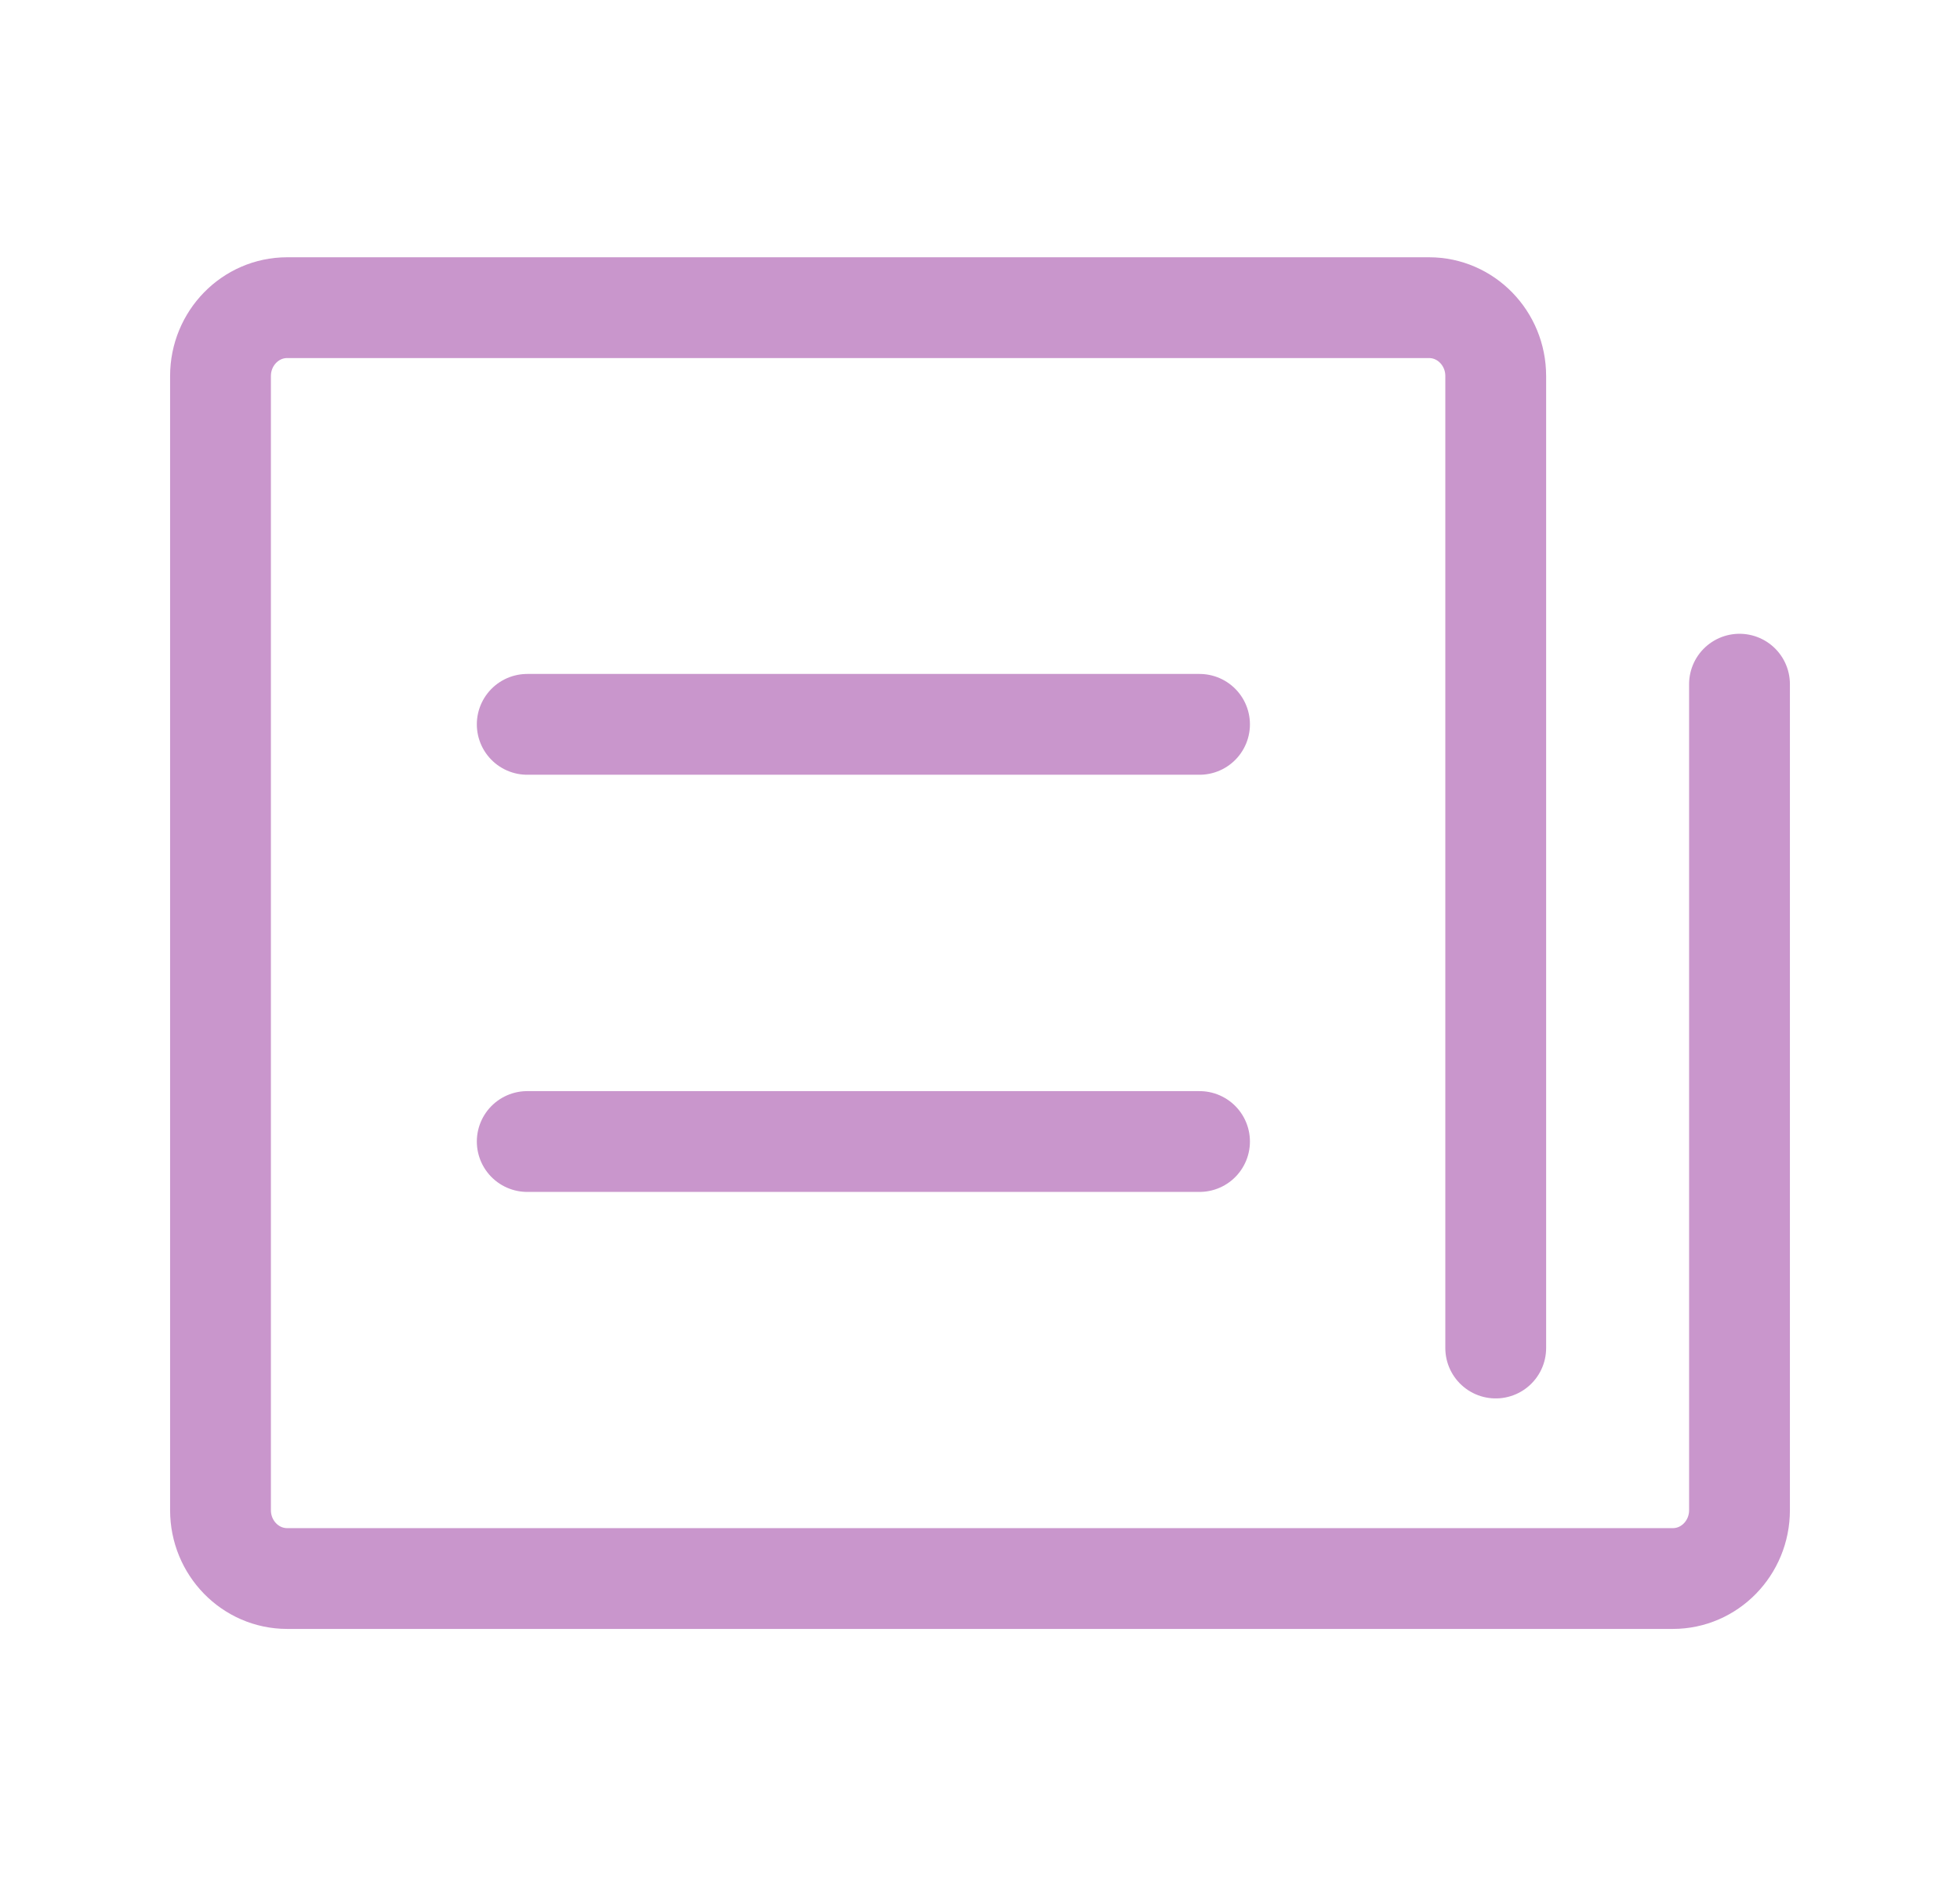
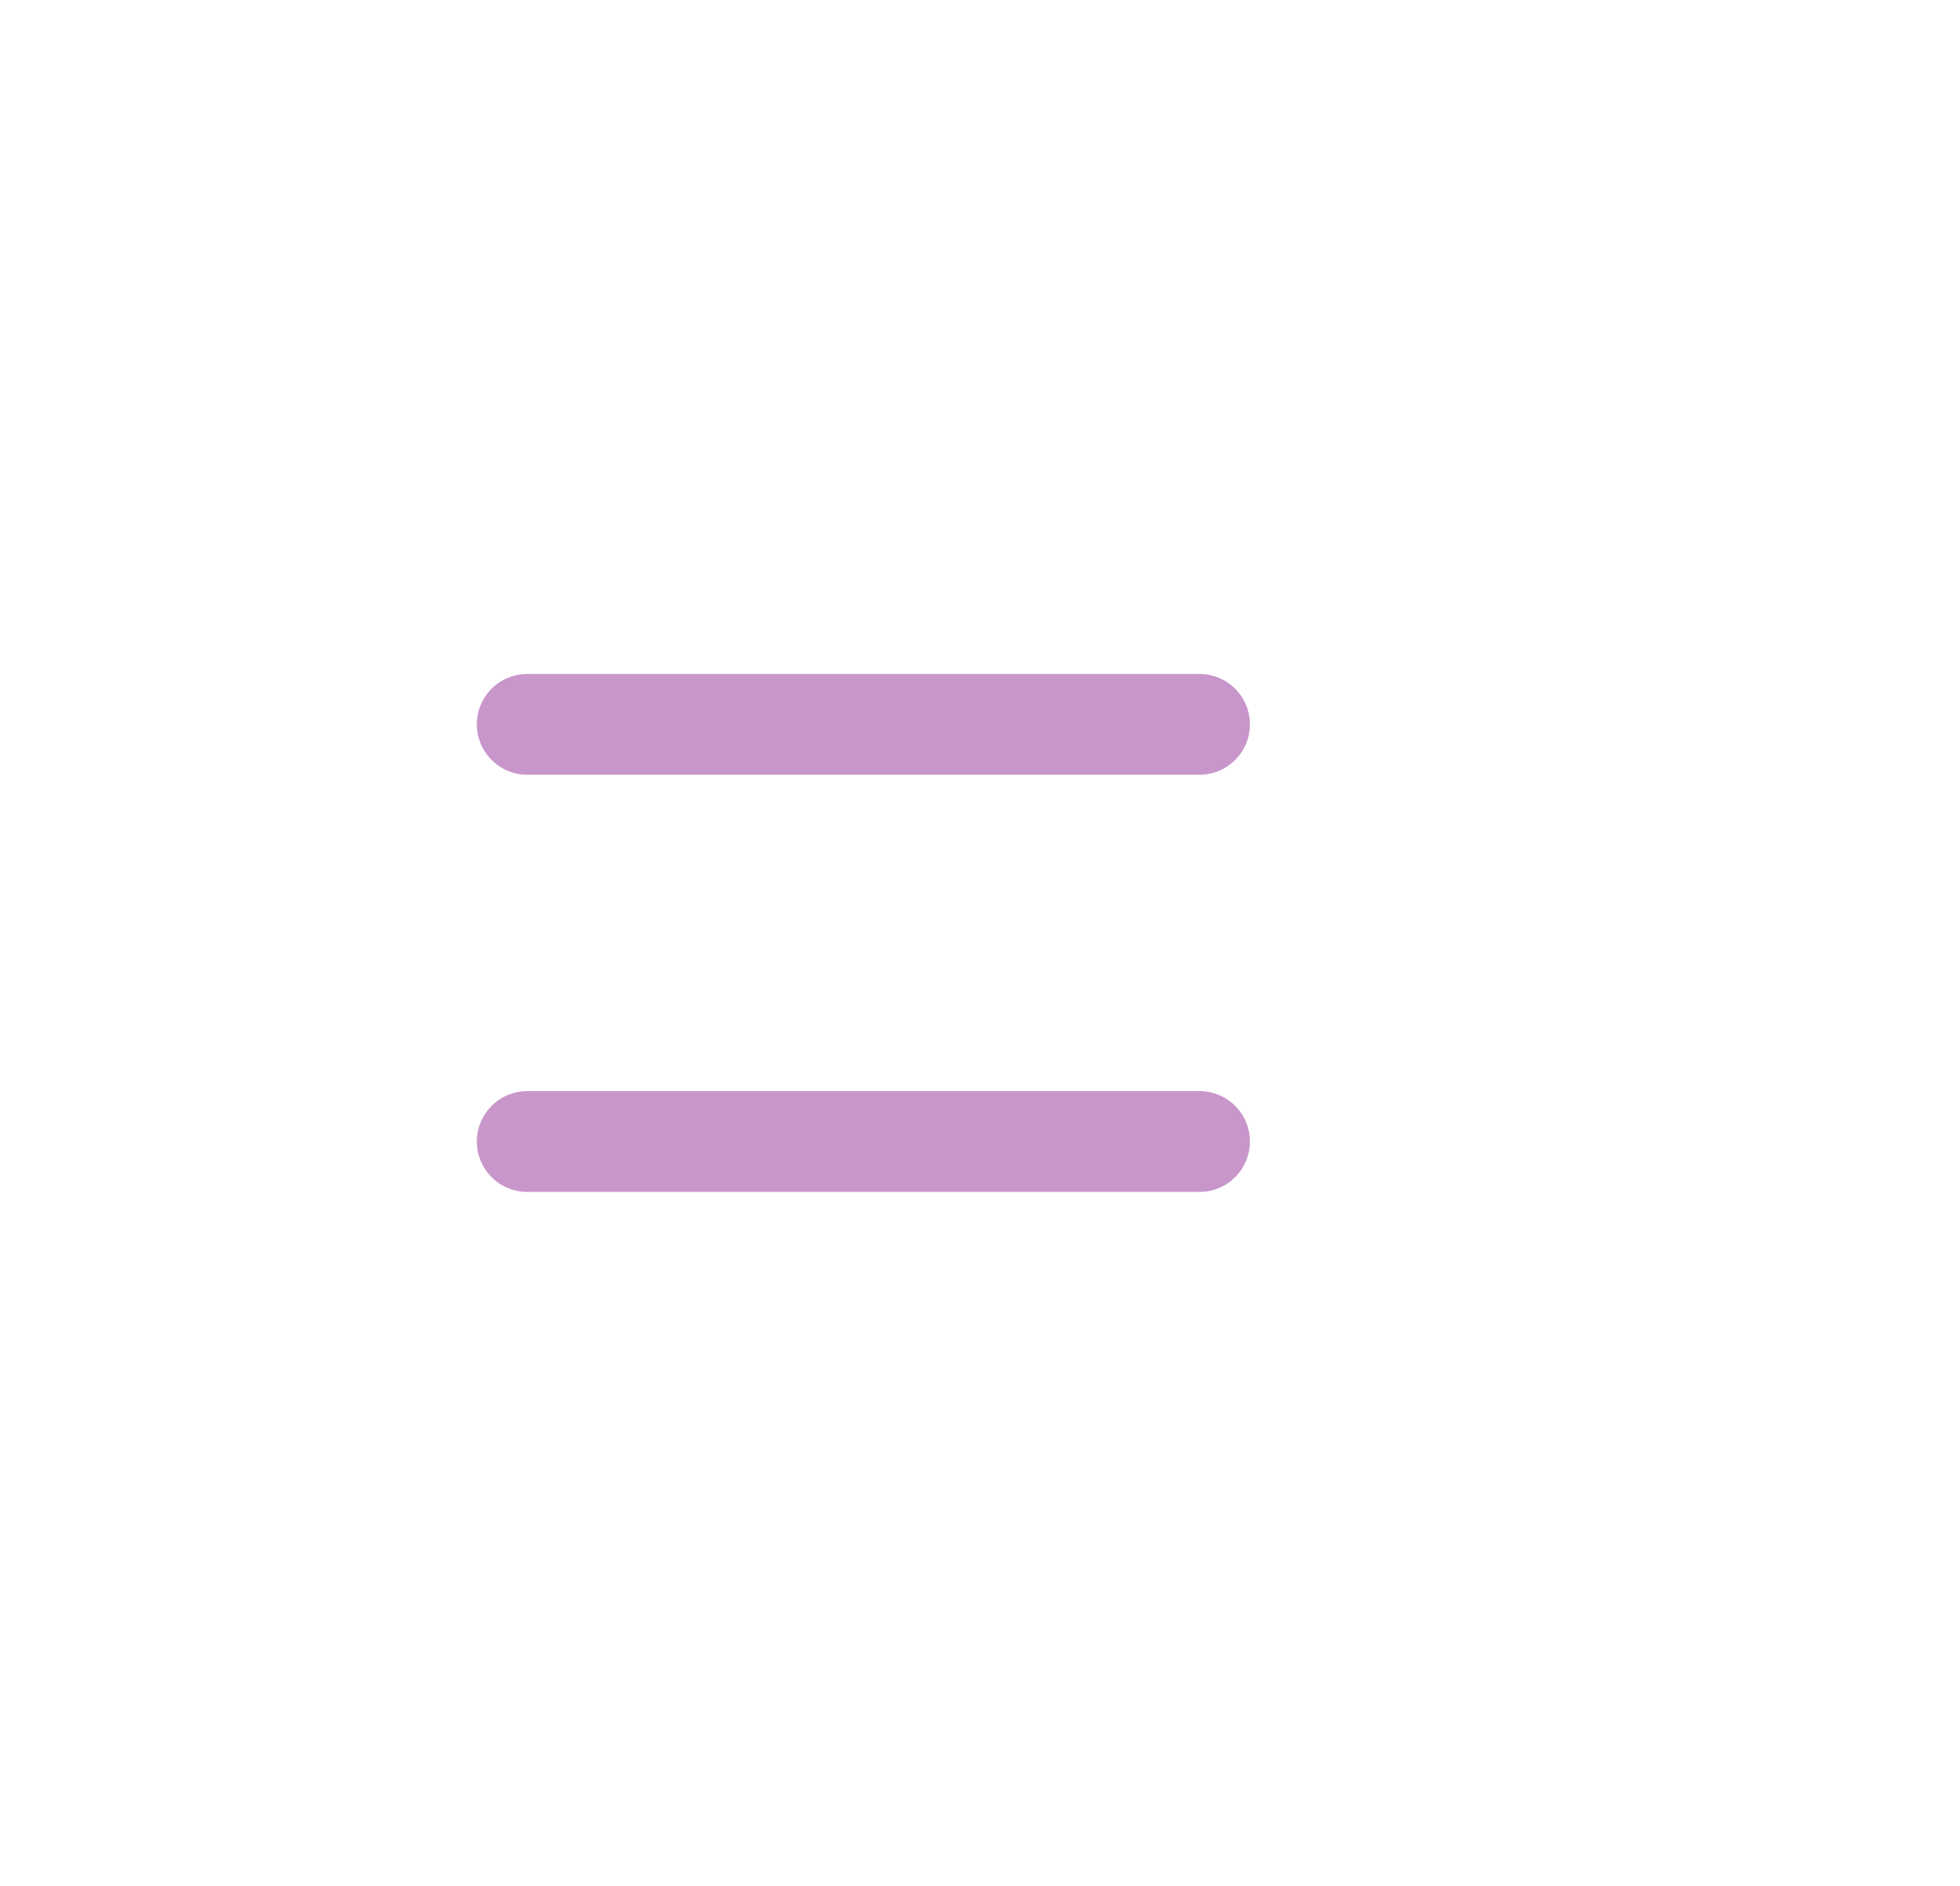
<svg xmlns="http://www.w3.org/2000/svg" version="1.1" id="Layer_1" x="0px" y="0px" viewBox="0 0 80 77" style="enable-background:new 0 0 80 77;" xml:space="preserve">
  <style type="text/css">
	.st0{fill:none;stroke:#C996CC;stroke-width:4.115;stroke-linecap:round;stroke-linejoin:round;stroke-miterlimit:10;}
</style>
  <g>
-     <path class="st0" d="M71,27.93l0,33.72c0,1.54-1.22,2.79-2.72,2.79H11.72c-1.5,0-2.72-1.25-2.72-2.79V15.35   c0-1.54,1.22-2.79,2.72-2.79h46.61c1.5,0,2.72,1.25,2.72,2.79v39.68" />
    <line class="st0" x1="21.52" y1="29.57" x2="48.96" y2="29.57" />
    <line class="st0" x1="21.52" y1="46.6" x2="48.96" y2="46.6" />
  </g>
</svg>